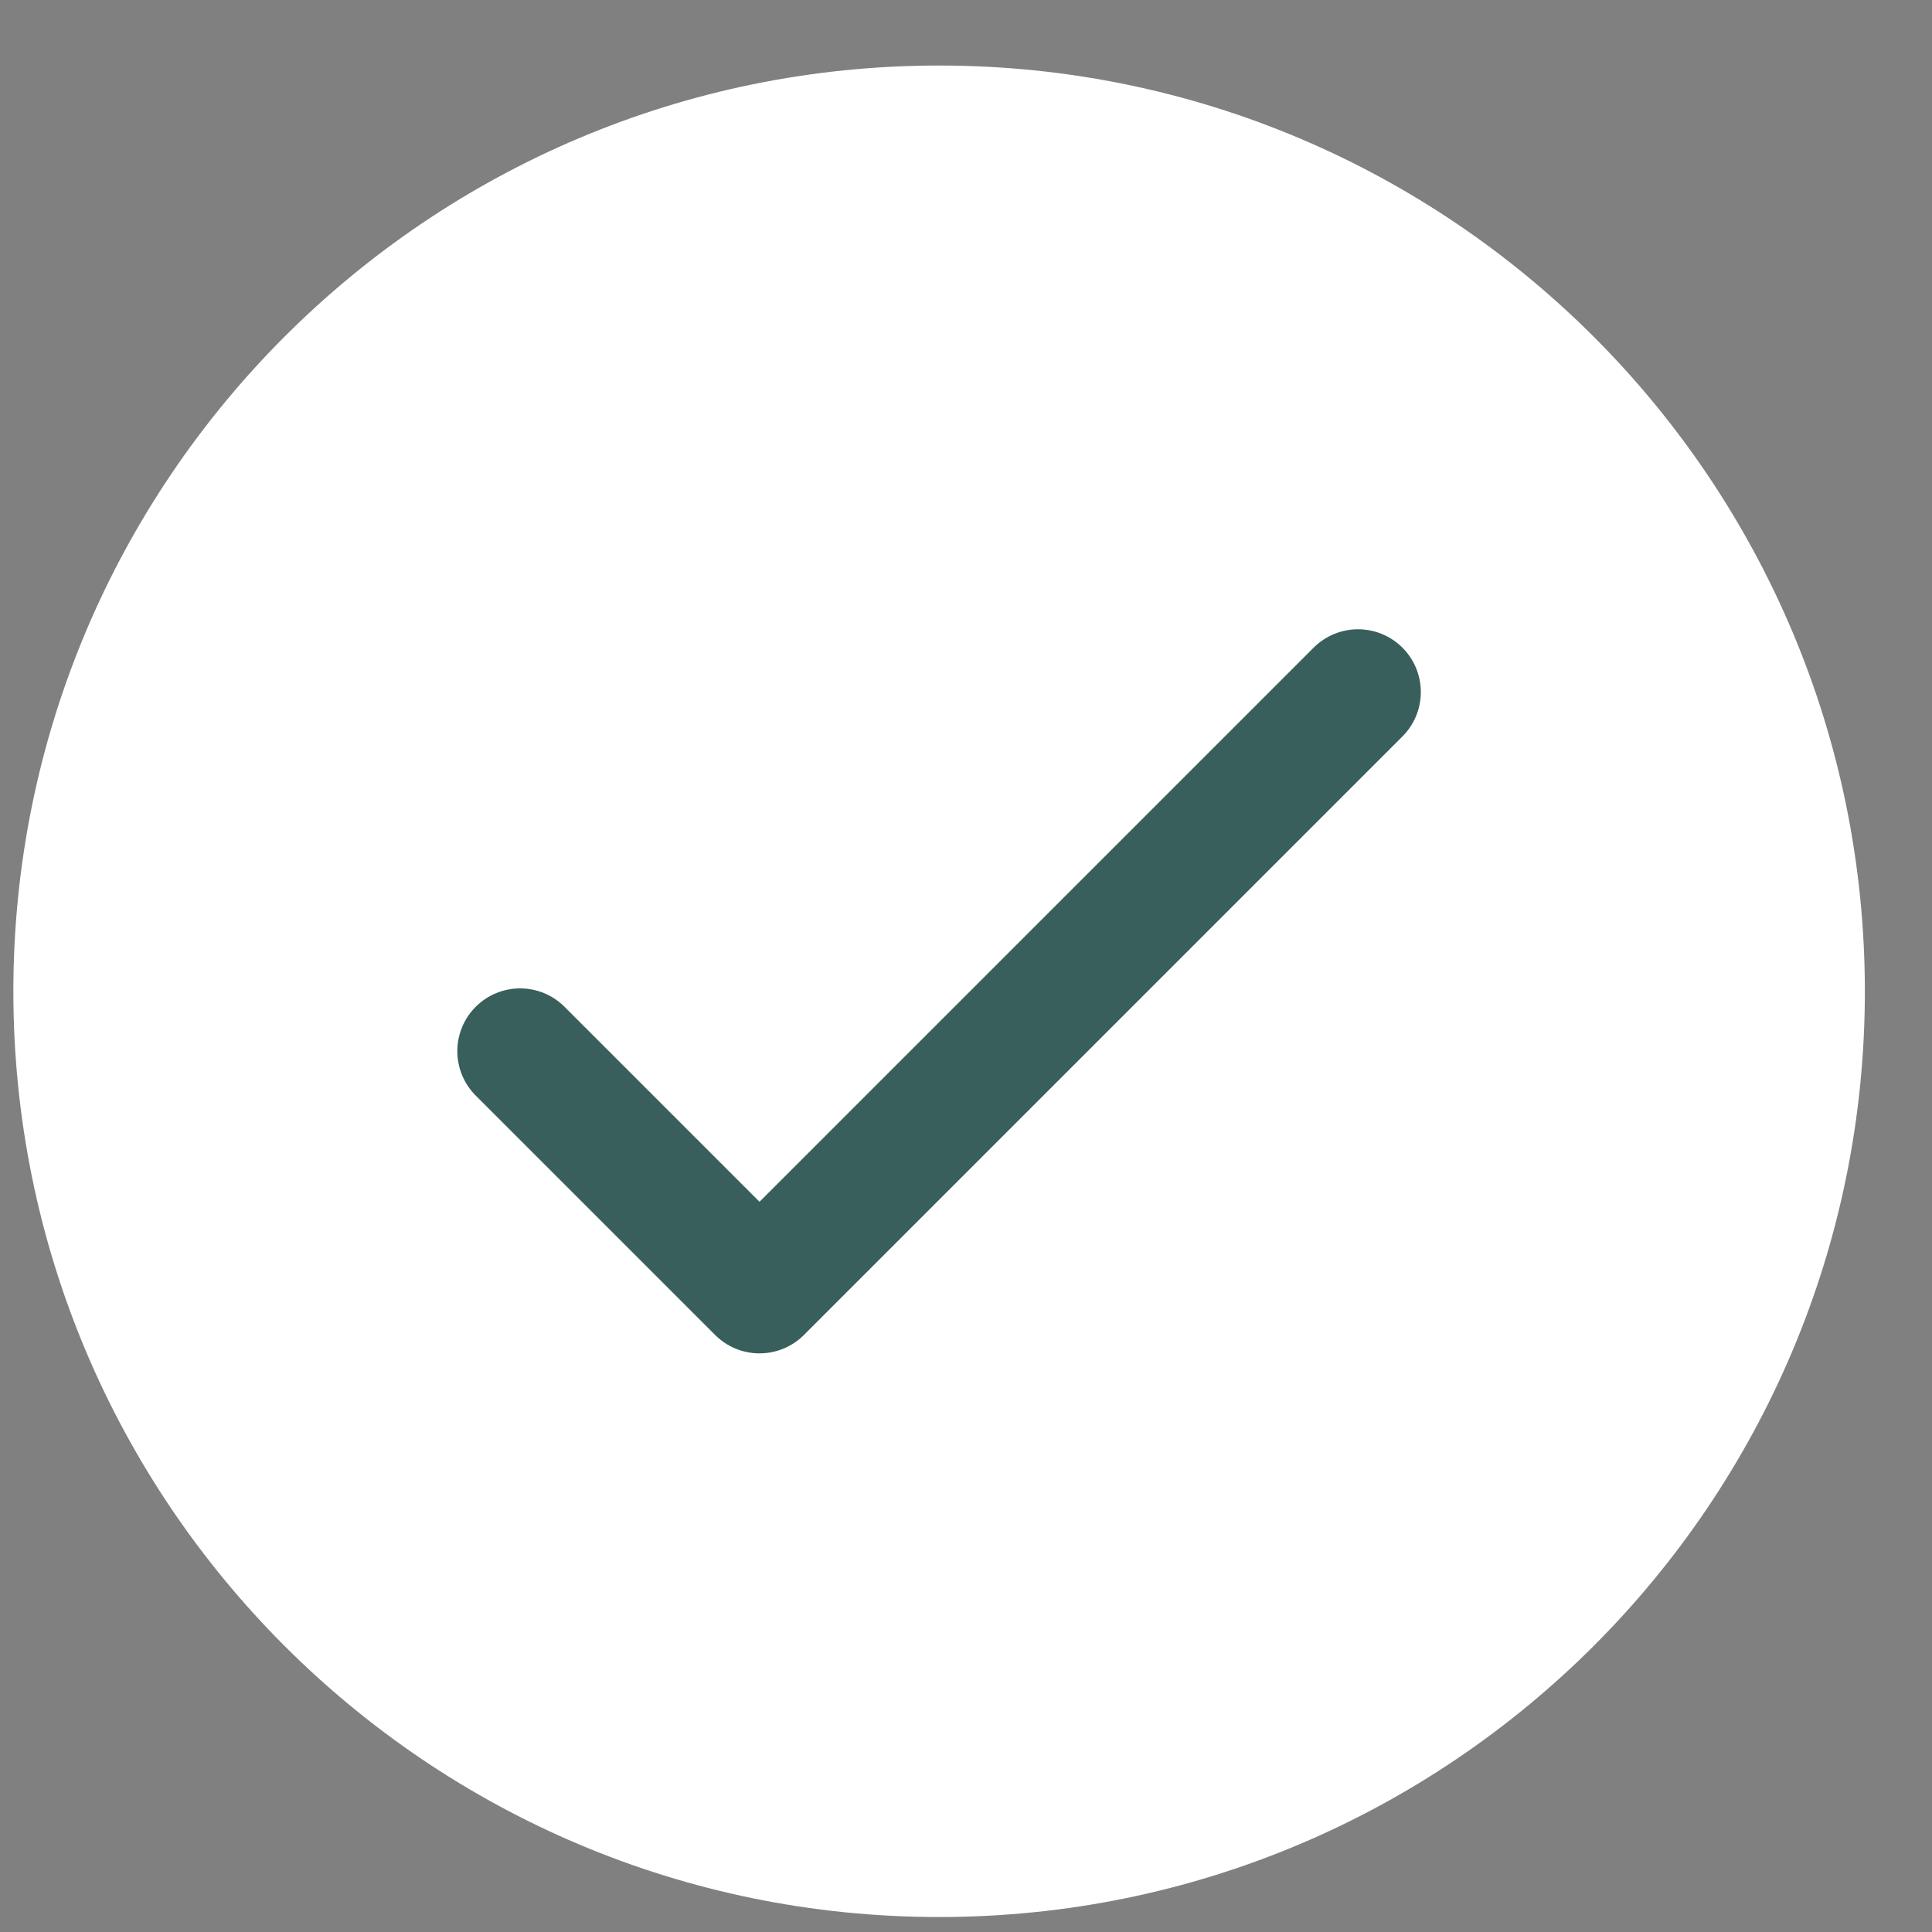
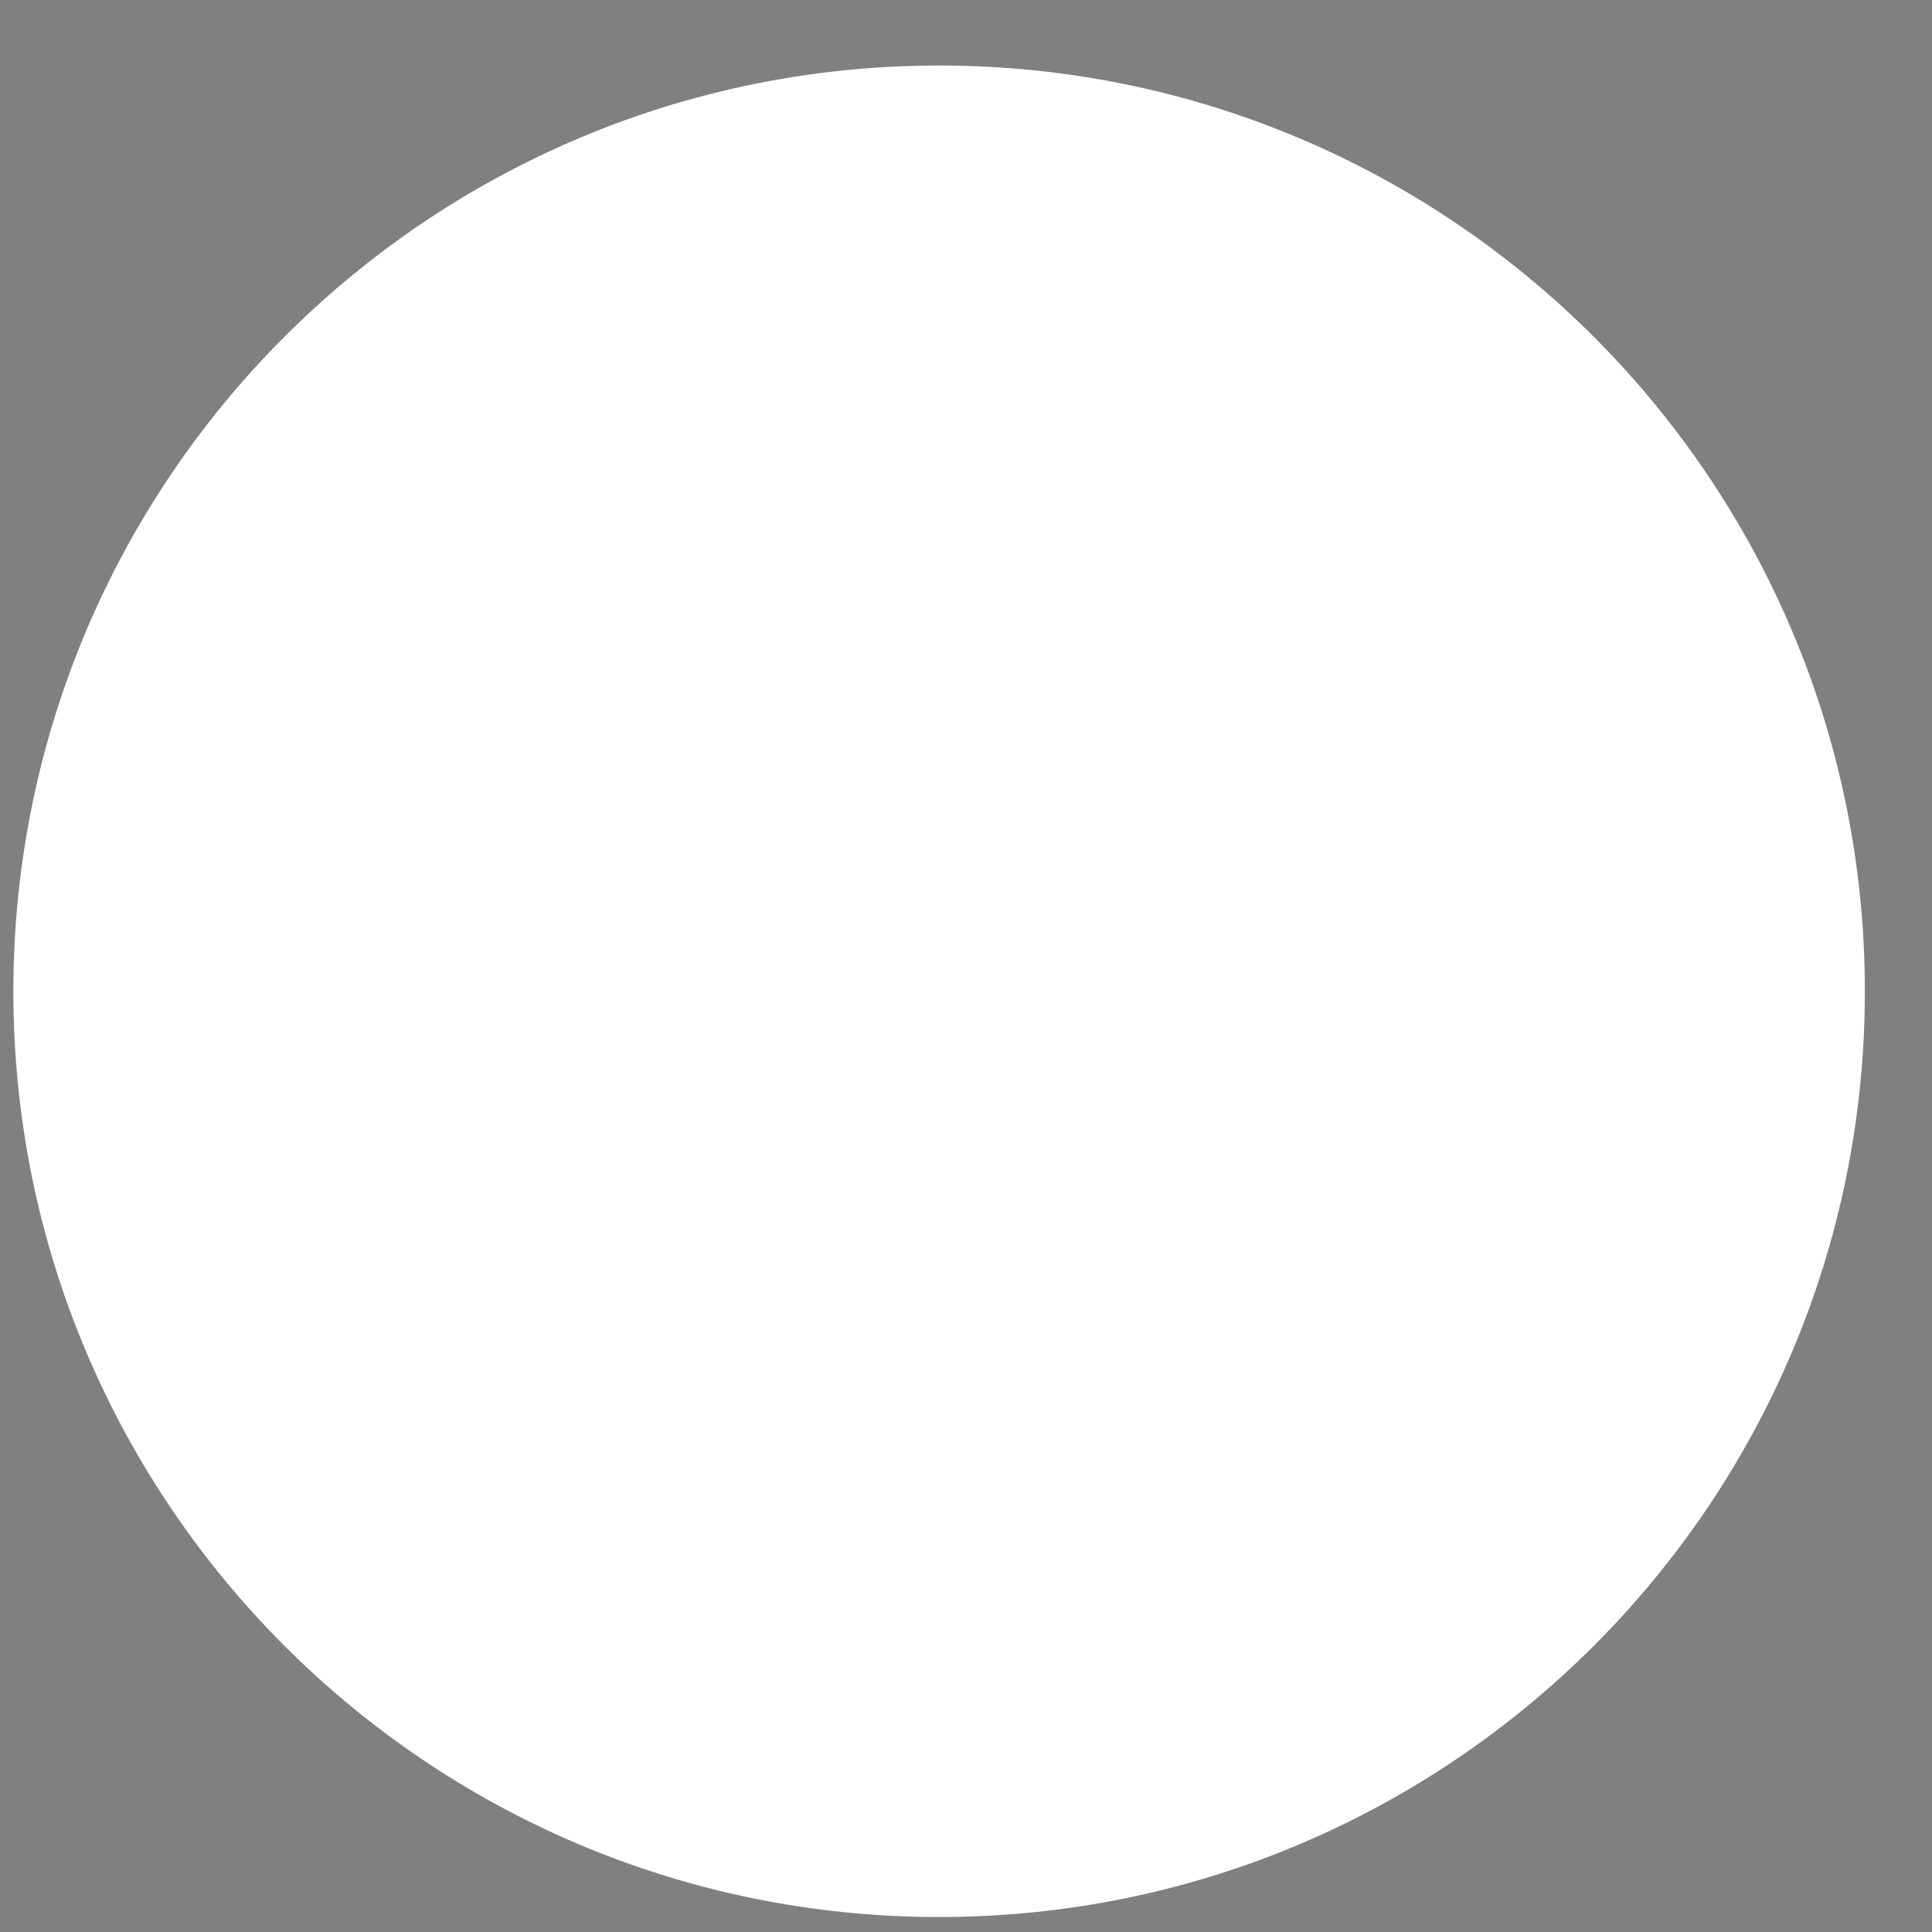
<svg xmlns="http://www.w3.org/2000/svg" width="24" height="24" viewBox="0 0 24 24" fill="none">
  <rect x="0" y="0" width="24" height="24" fill="#808080" stroke="none" />
  <g clip-path="url(#clip0_69_2343)">
    <path d="M11.666 23.814C18.017 23.814 23.166 18.666 23.166 12.315C23.166 5.963 18.017 0.814 11.666 0.814C5.315 0.814 0.166 5.963 0.166 12.315C0.166 18.666 5.315 23.814 11.666 23.814Z" fill="white" />
    <path d="M6.461 13.058L9.435 16.032L16.87 8.597" fill="white" />
-     <path d="M6.461 13.058L9.435 16.032L16.87 8.597" stroke="#385F5C" stroke-width="1.56" stroke-linecap="round" stroke-linejoin="round" />
  </g>
  <defs>
    <clipPath id="clip0_69_2343">
      <rect width="23" height="23" fill="white" transform="translate(0.166 0.814)" />
    </clipPath>
  </defs>
</svg>